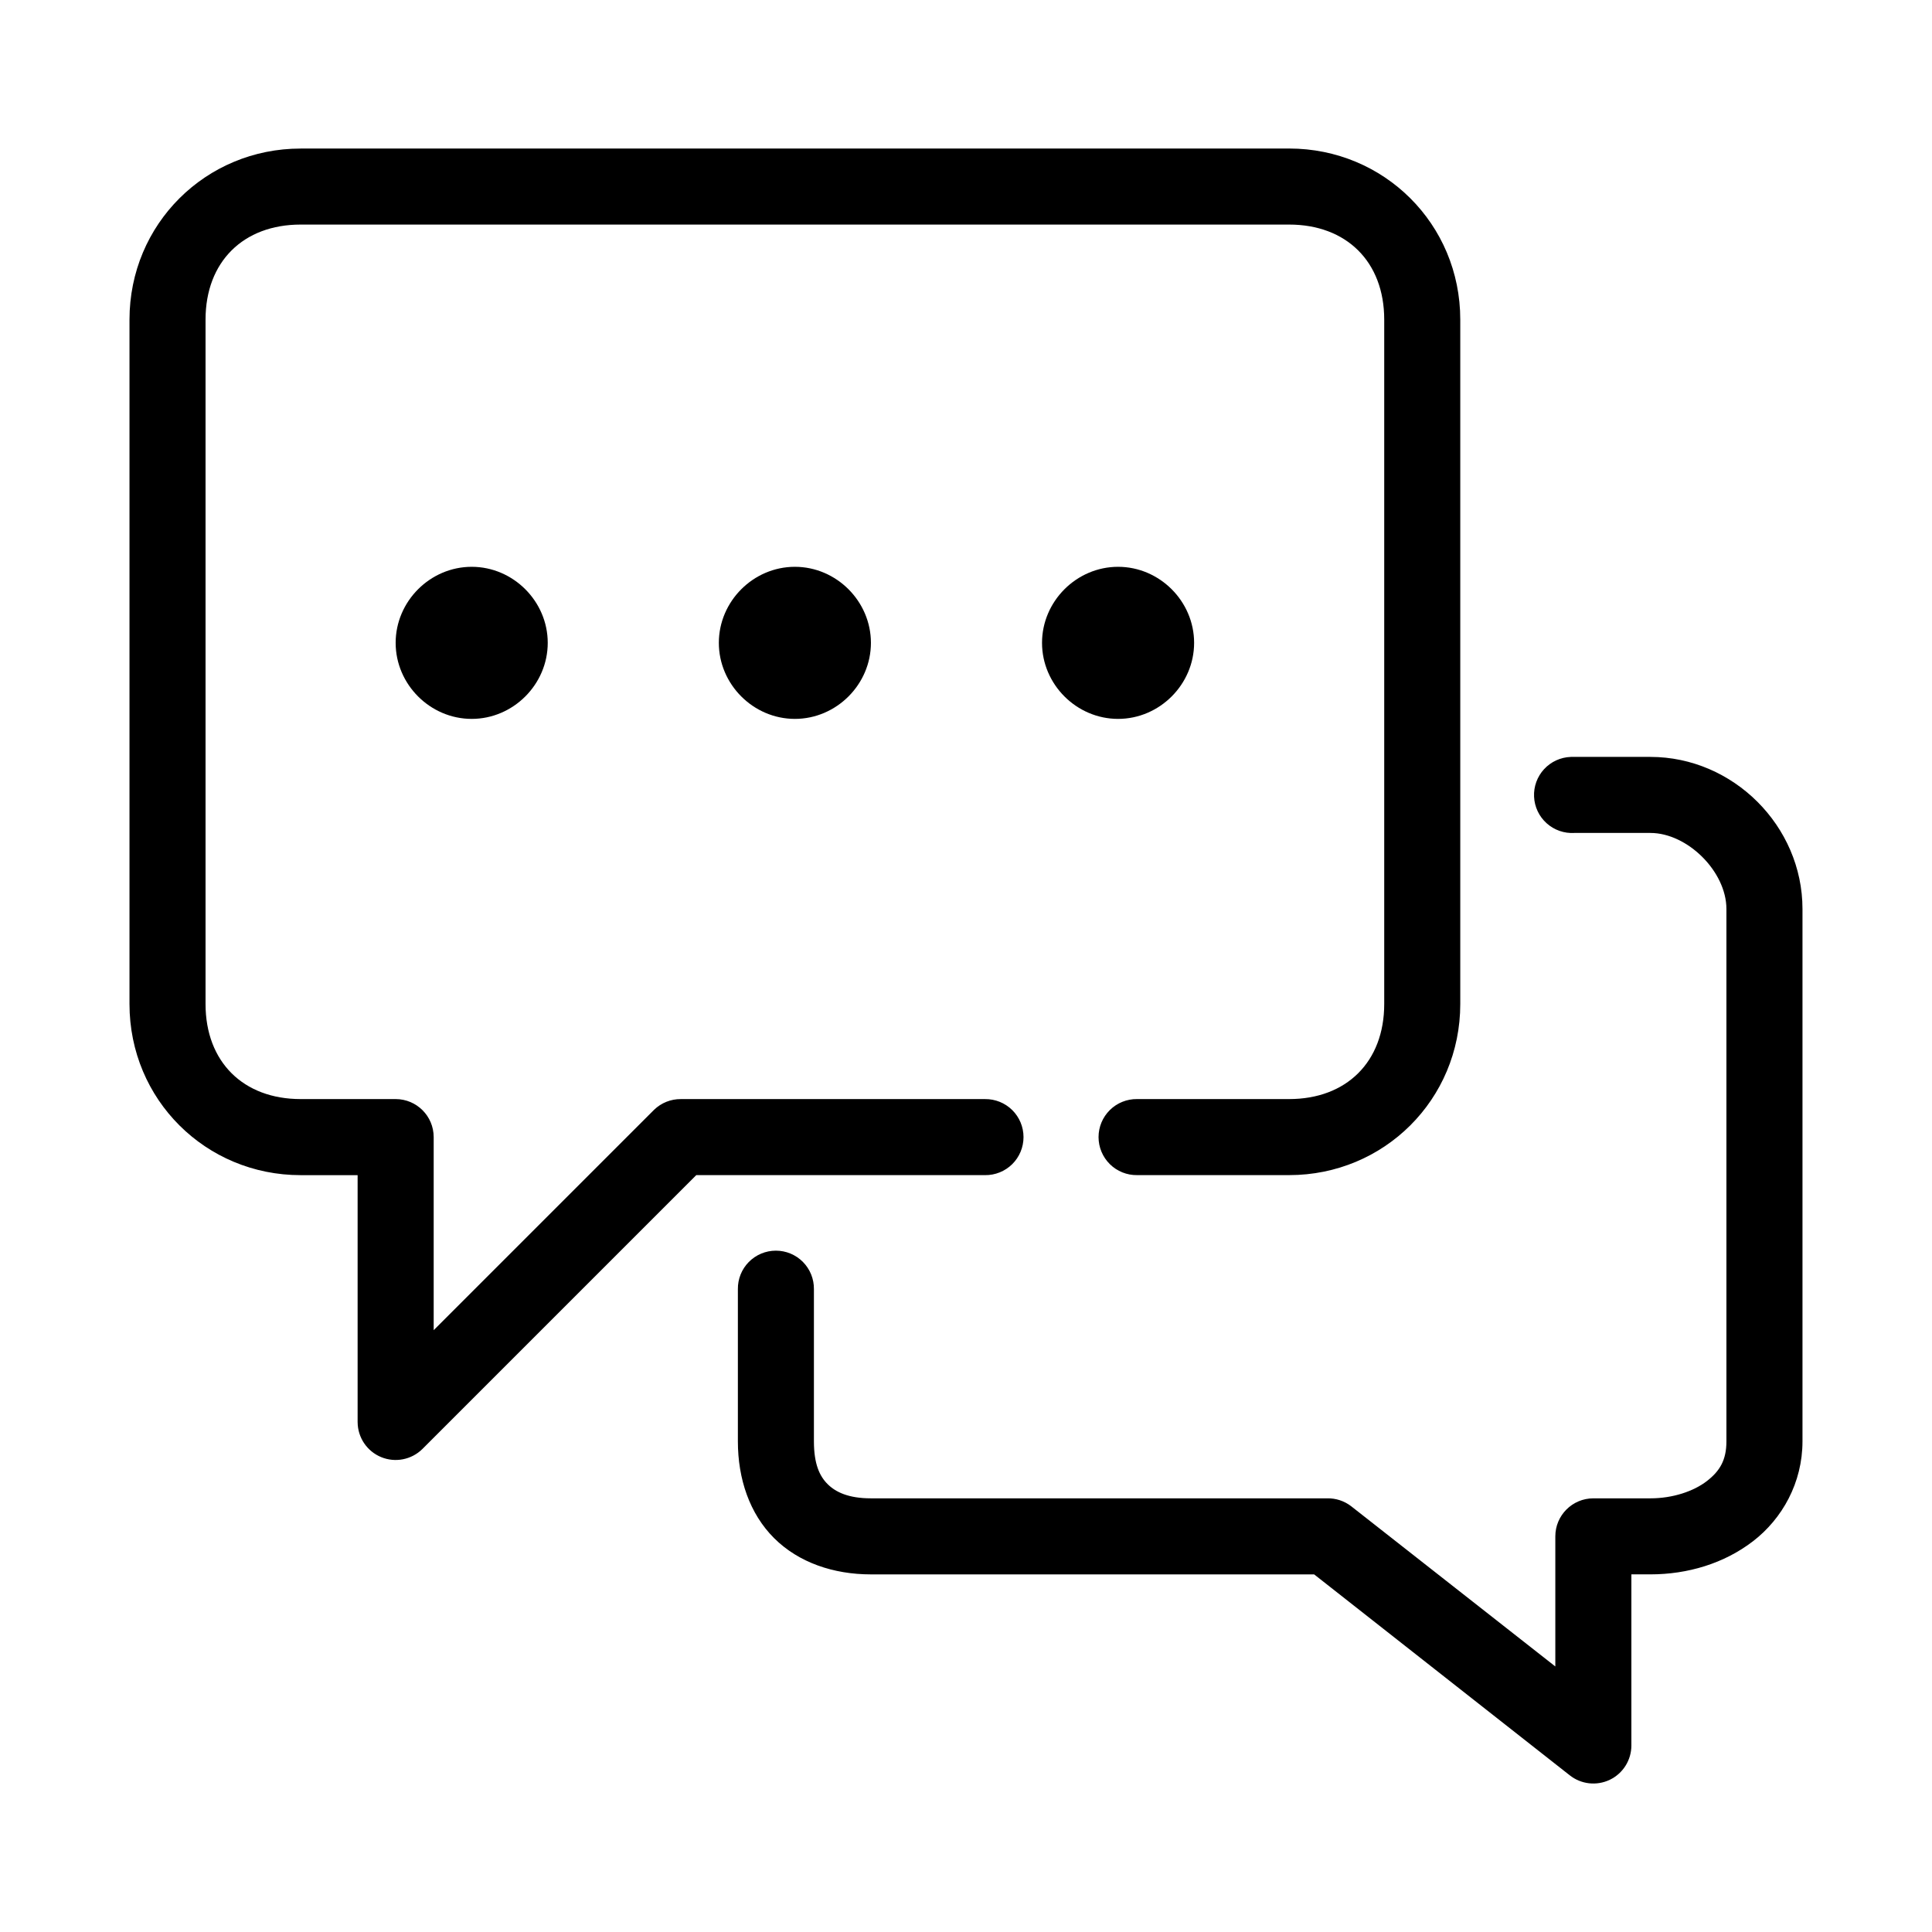
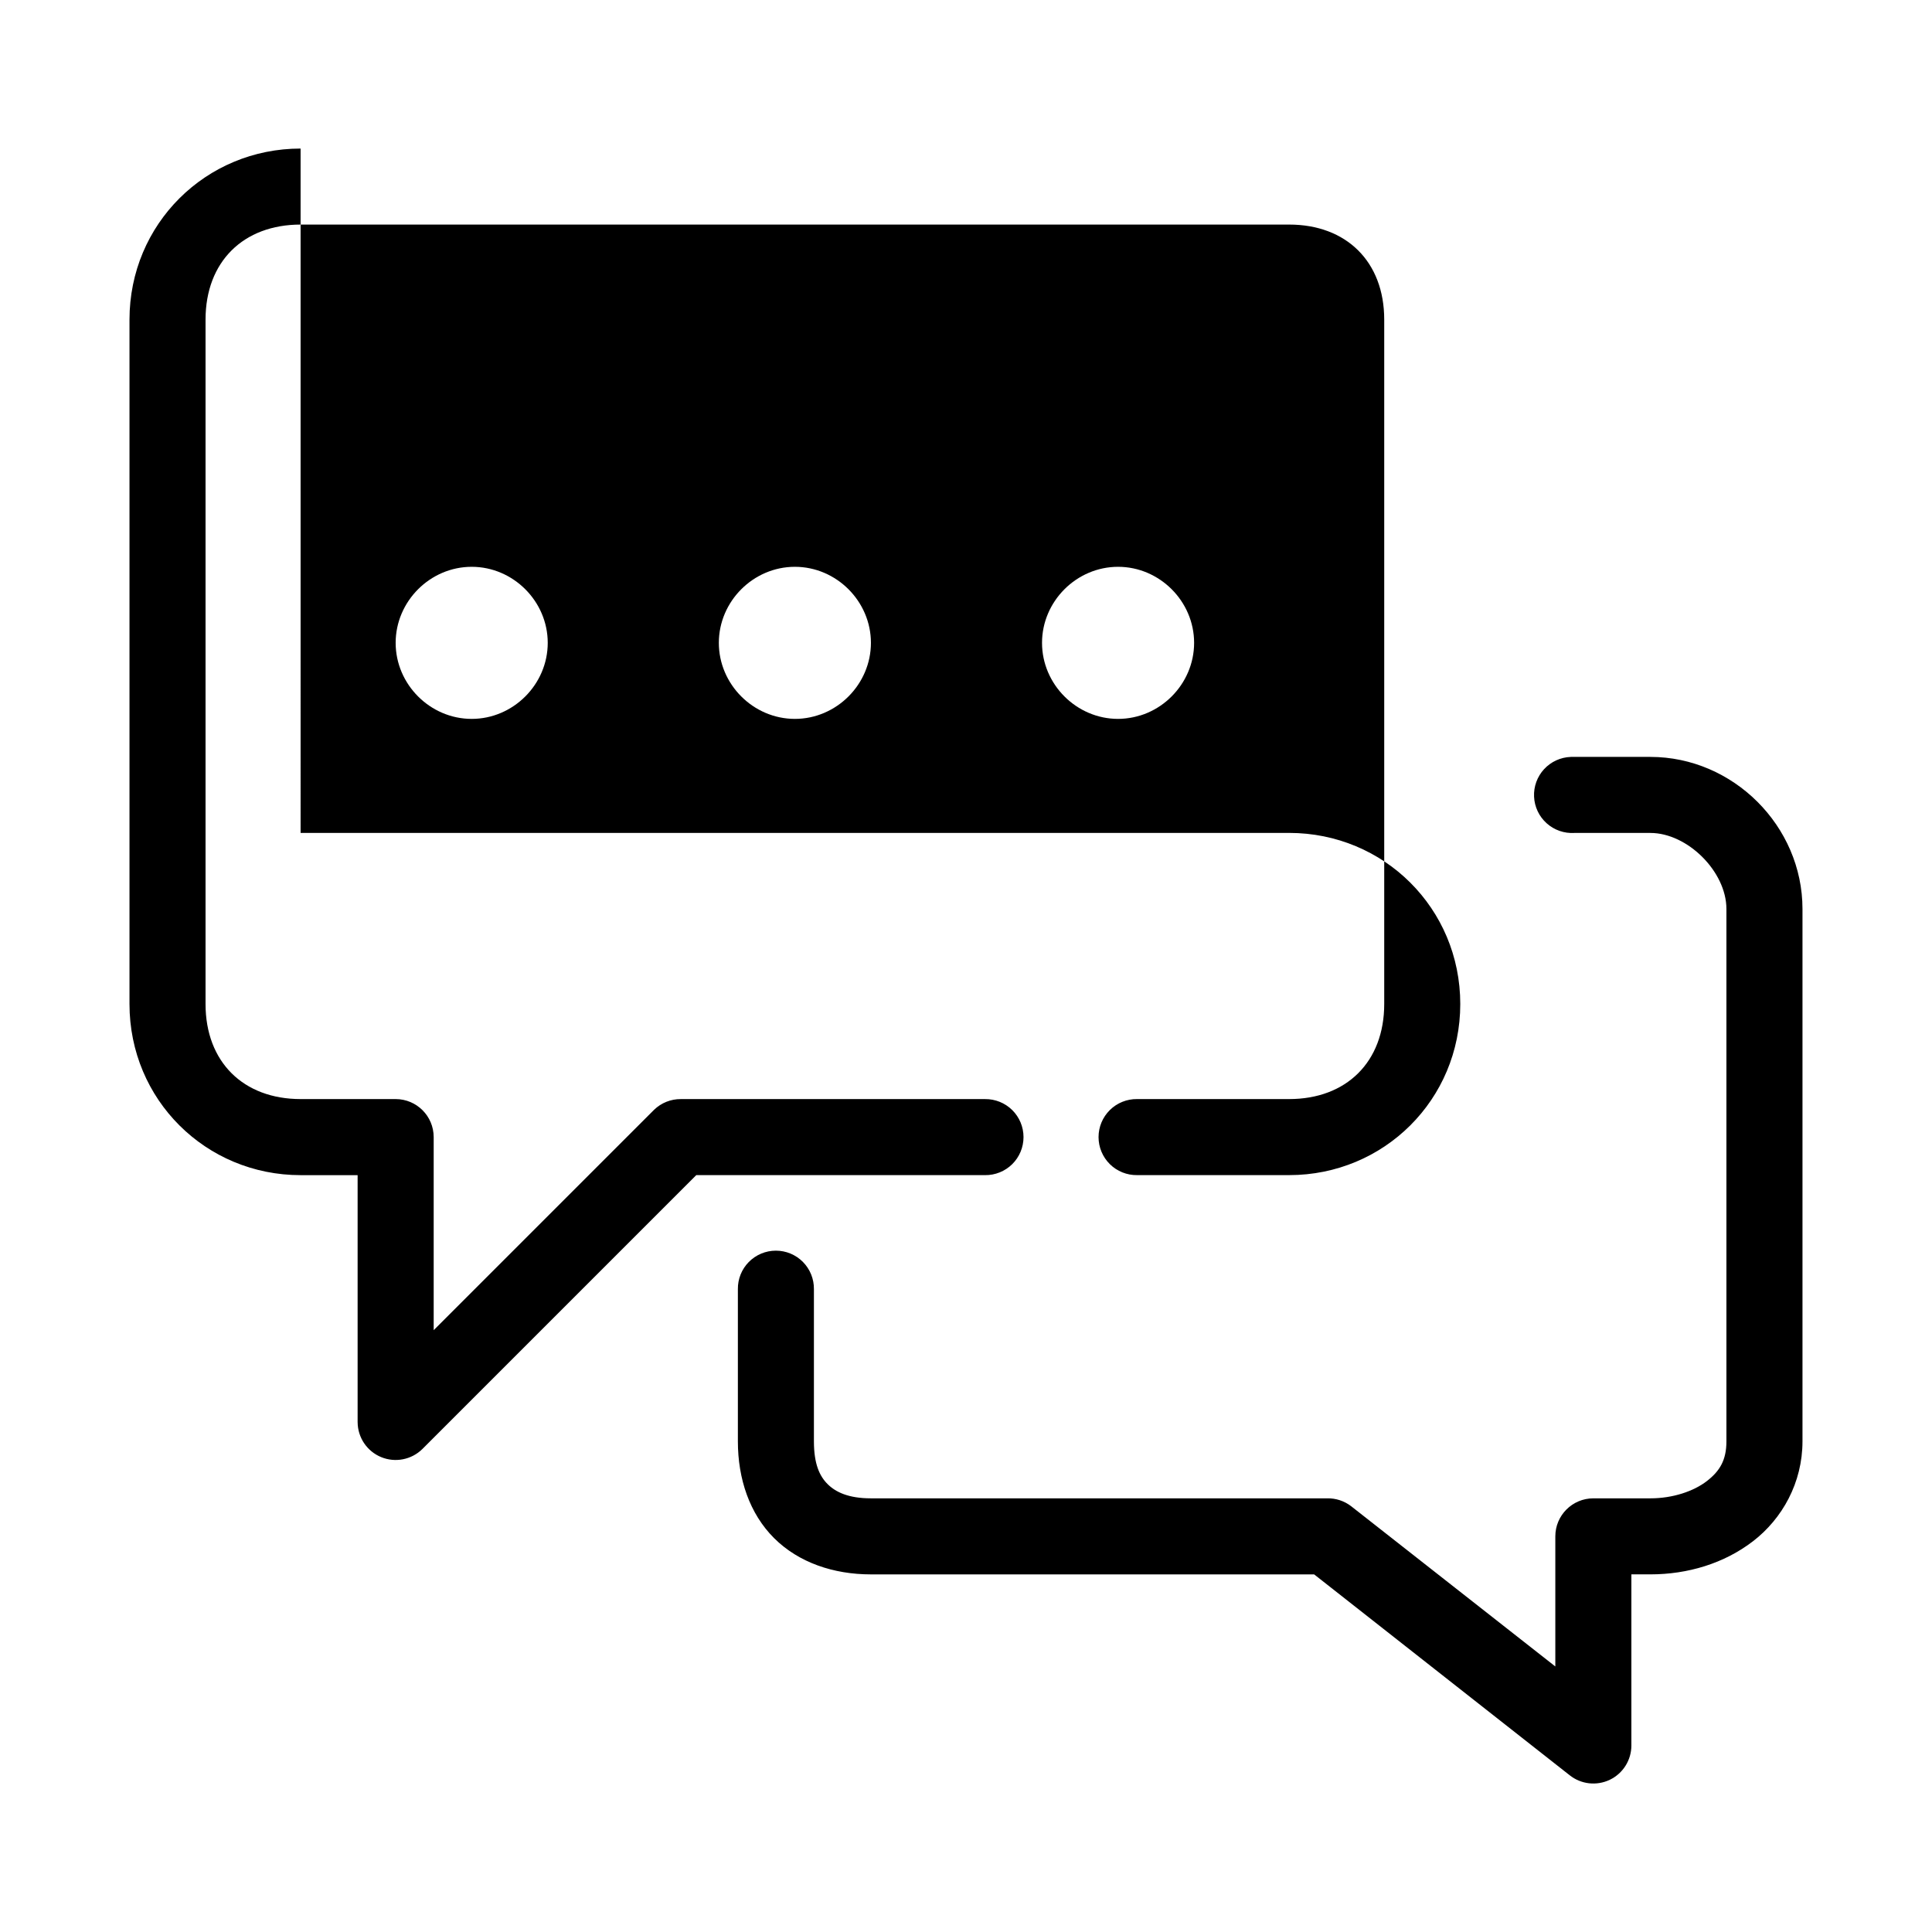
<svg xmlns="http://www.w3.org/2000/svg" fill="#000000" width="800px" height="800px" version="1.1" viewBox="144 144 512 512">
-   <path d="m223.66 183.37c-25.109 0-45.344 19.996-45.344 45.344v181.37c0 25.348 20.234 45.344 45.344 45.344h15.113v65.496l0.004-0.008c0.031 4.051 2.484 7.688 6.231 9.234 3.742 1.543 8.047 0.699 10.93-2.148l72.578-72.578h76.516c2.695 0.035 5.293-1.012 7.215-2.902 1.918-1.895 2.996-4.481 2.996-7.176s-1.078-5.277-2.996-7.172c-1.922-1.895-4.519-2.938-7.215-2.902h-80.609c-2.641-0.02-5.184 0.996-7.082 2.832l-58.41 58.41v-51.168c-0.004-5.566-4.512-10.074-10.078-10.078h-25.191c-15.156 0-25.191-9.832-25.191-25.191v-181.37c0-15.355 10.035-25.191 25.191-25.191h261.98c15.156 0 25.191 9.832 25.191 25.191v181.37c0 15.355-10.035 25.191-25.191 25.191h-40.305c-2.695-0.035-5.293 1.012-7.211 2.906-1.918 1.891-3 4.477-3 7.172s1.082 5.277 3 7.172c1.918 1.895 4.516 2.941 7.211 2.902h40.305c25.109 0 45.344-19.996 45.344-45.344v-181.37c0-25.348-20.234-45.344-45.344-45.344h-261.98zm45.344 110.84c-11.012 0-20.152 9.141-20.152 20.152s9.141 20.152 20.152 20.152c11.012 0 20.152-9.141 20.152-20.152s-9.141-20.152-20.152-20.152zm85.648 0c-11.012 0-20.152 9.141-20.152 20.152s9.141 20.152 20.152 20.152 20.152-9.141 20.152-20.152-9.141-20.152-20.152-20.152zm85.648 0c-11.012 0-20.152 9.141-20.152 20.152s9.141 20.152 20.152 20.152c11.012 0 20.152-9.141 20.152-20.152s-9.141-20.152-20.152-20.152zm119.97 50.379v0.004c-2.695 0.09-5.242 1.262-7.07 3.242-1.828 1.984-2.785 4.617-2.656 7.309 0.125 2.695 1.324 5.227 3.328 7.027 2.008 1.805 4.652 2.731 7.344 2.57h20.152c9.82 0 20.152 10.234 20.152 20.152v141.07c0 4.957-1.73 7.871-5.195 10.547s-8.98 4.566-14.957 4.566h-15.117c-5.562 0-10.074 4.512-10.074 10.074v34.48l-54.16-42.508c-1.809-1.371-4.027-2.094-6.297-2.047h-120.91c-5.977 0-9.375-1.664-11.492-3.777-2.121-2.113-3.621-5.32-3.621-11.336v-40.305c0.035-2.699-1.008-5.297-2.902-7.219-1.895-1.922-4.477-3-7.176-3-2.695 0-5.281 1.078-7.176 3-1.895 1.922-2.938 4.519-2.898 7.219v40.305c0 9.945 3.094 19.172 9.605 25.664 6.512 6.492 15.777 9.605 25.664 9.605h117.45l67.699 53.215-0.004-0.004c3.027 2.422 7.172 2.891 10.664 1.215 3.492-1.68 5.711-5.215 5.711-9.09v-45.344h5.039c9.887 0 19.555-2.887 27.238-8.816 7.68-5.926 13.066-15.441 13.066-26.445v-141.07c0-22.008-18.402-40.305-40.305-40.305h-20.152c-0.316-0.016-0.633-0.016-0.945 0z" />
+   <path d="m223.66 183.37c-25.109 0-45.344 19.996-45.344 45.344v181.37c0 25.348 20.234 45.344 45.344 45.344h15.113v65.496l0.004-0.008c0.031 4.051 2.484 7.688 6.231 9.234 3.742 1.543 8.047 0.699 10.93-2.148l72.578-72.578h76.516c2.695 0.035 5.293-1.012 7.215-2.902 1.918-1.895 2.996-4.481 2.996-7.176s-1.078-5.277-2.996-7.172c-1.922-1.895-4.519-2.938-7.215-2.902h-80.609c-2.641-0.02-5.184 0.996-7.082 2.832l-58.41 58.41v-51.168c-0.004-5.566-4.512-10.074-10.078-10.078h-25.191c-15.156 0-25.191-9.832-25.191-25.191v-181.37c0-15.355 10.035-25.191 25.191-25.191h261.98c15.156 0 25.191 9.832 25.191 25.191v181.37c0 15.355-10.035 25.191-25.191 25.191h-40.305c-2.695-0.035-5.293 1.012-7.211 2.906-1.918 1.891-3 4.477-3 7.172s1.082 5.277 3 7.172c1.918 1.895 4.516 2.941 7.211 2.902h40.305c25.109 0 45.344-19.996 45.344-45.344c0-25.348-20.234-45.344-45.344-45.344h-261.98zm45.344 110.84c-11.012 0-20.152 9.141-20.152 20.152s9.141 20.152 20.152 20.152c11.012 0 20.152-9.141 20.152-20.152s-9.141-20.152-20.152-20.152zm85.648 0c-11.012 0-20.152 9.141-20.152 20.152s9.141 20.152 20.152 20.152 20.152-9.141 20.152-20.152-9.141-20.152-20.152-20.152zm85.648 0c-11.012 0-20.152 9.141-20.152 20.152s9.141 20.152 20.152 20.152c11.012 0 20.152-9.141 20.152-20.152s-9.141-20.152-20.152-20.152zm119.97 50.379v0.004c-2.695 0.09-5.242 1.262-7.07 3.242-1.828 1.984-2.785 4.617-2.656 7.309 0.125 2.695 1.324 5.227 3.328 7.027 2.008 1.805 4.652 2.731 7.344 2.57h20.152c9.82 0 20.152 10.234 20.152 20.152v141.07c0 4.957-1.73 7.871-5.195 10.547s-8.98 4.566-14.957 4.566h-15.117c-5.562 0-10.074 4.512-10.074 10.074v34.48l-54.16-42.508c-1.809-1.371-4.027-2.094-6.297-2.047h-120.91c-5.977 0-9.375-1.664-11.492-3.777-2.121-2.113-3.621-5.32-3.621-11.336v-40.305c0.035-2.699-1.008-5.297-2.902-7.219-1.895-1.922-4.477-3-7.176-3-2.695 0-5.281 1.078-7.176 3-1.895 1.922-2.938 4.519-2.898 7.219v40.305c0 9.945 3.094 19.172 9.605 25.664 6.512 6.492 15.777 9.605 25.664 9.605h117.45l67.699 53.215-0.004-0.004c3.027 2.422 7.172 2.891 10.664 1.215 3.492-1.68 5.711-5.215 5.711-9.09v-45.344h5.039c9.887 0 19.555-2.887 27.238-8.816 7.68-5.926 13.066-15.441 13.066-26.445v-141.07c0-22.008-18.402-40.305-40.305-40.305h-20.152c-0.316-0.016-0.633-0.016-0.945 0z" />
</svg>